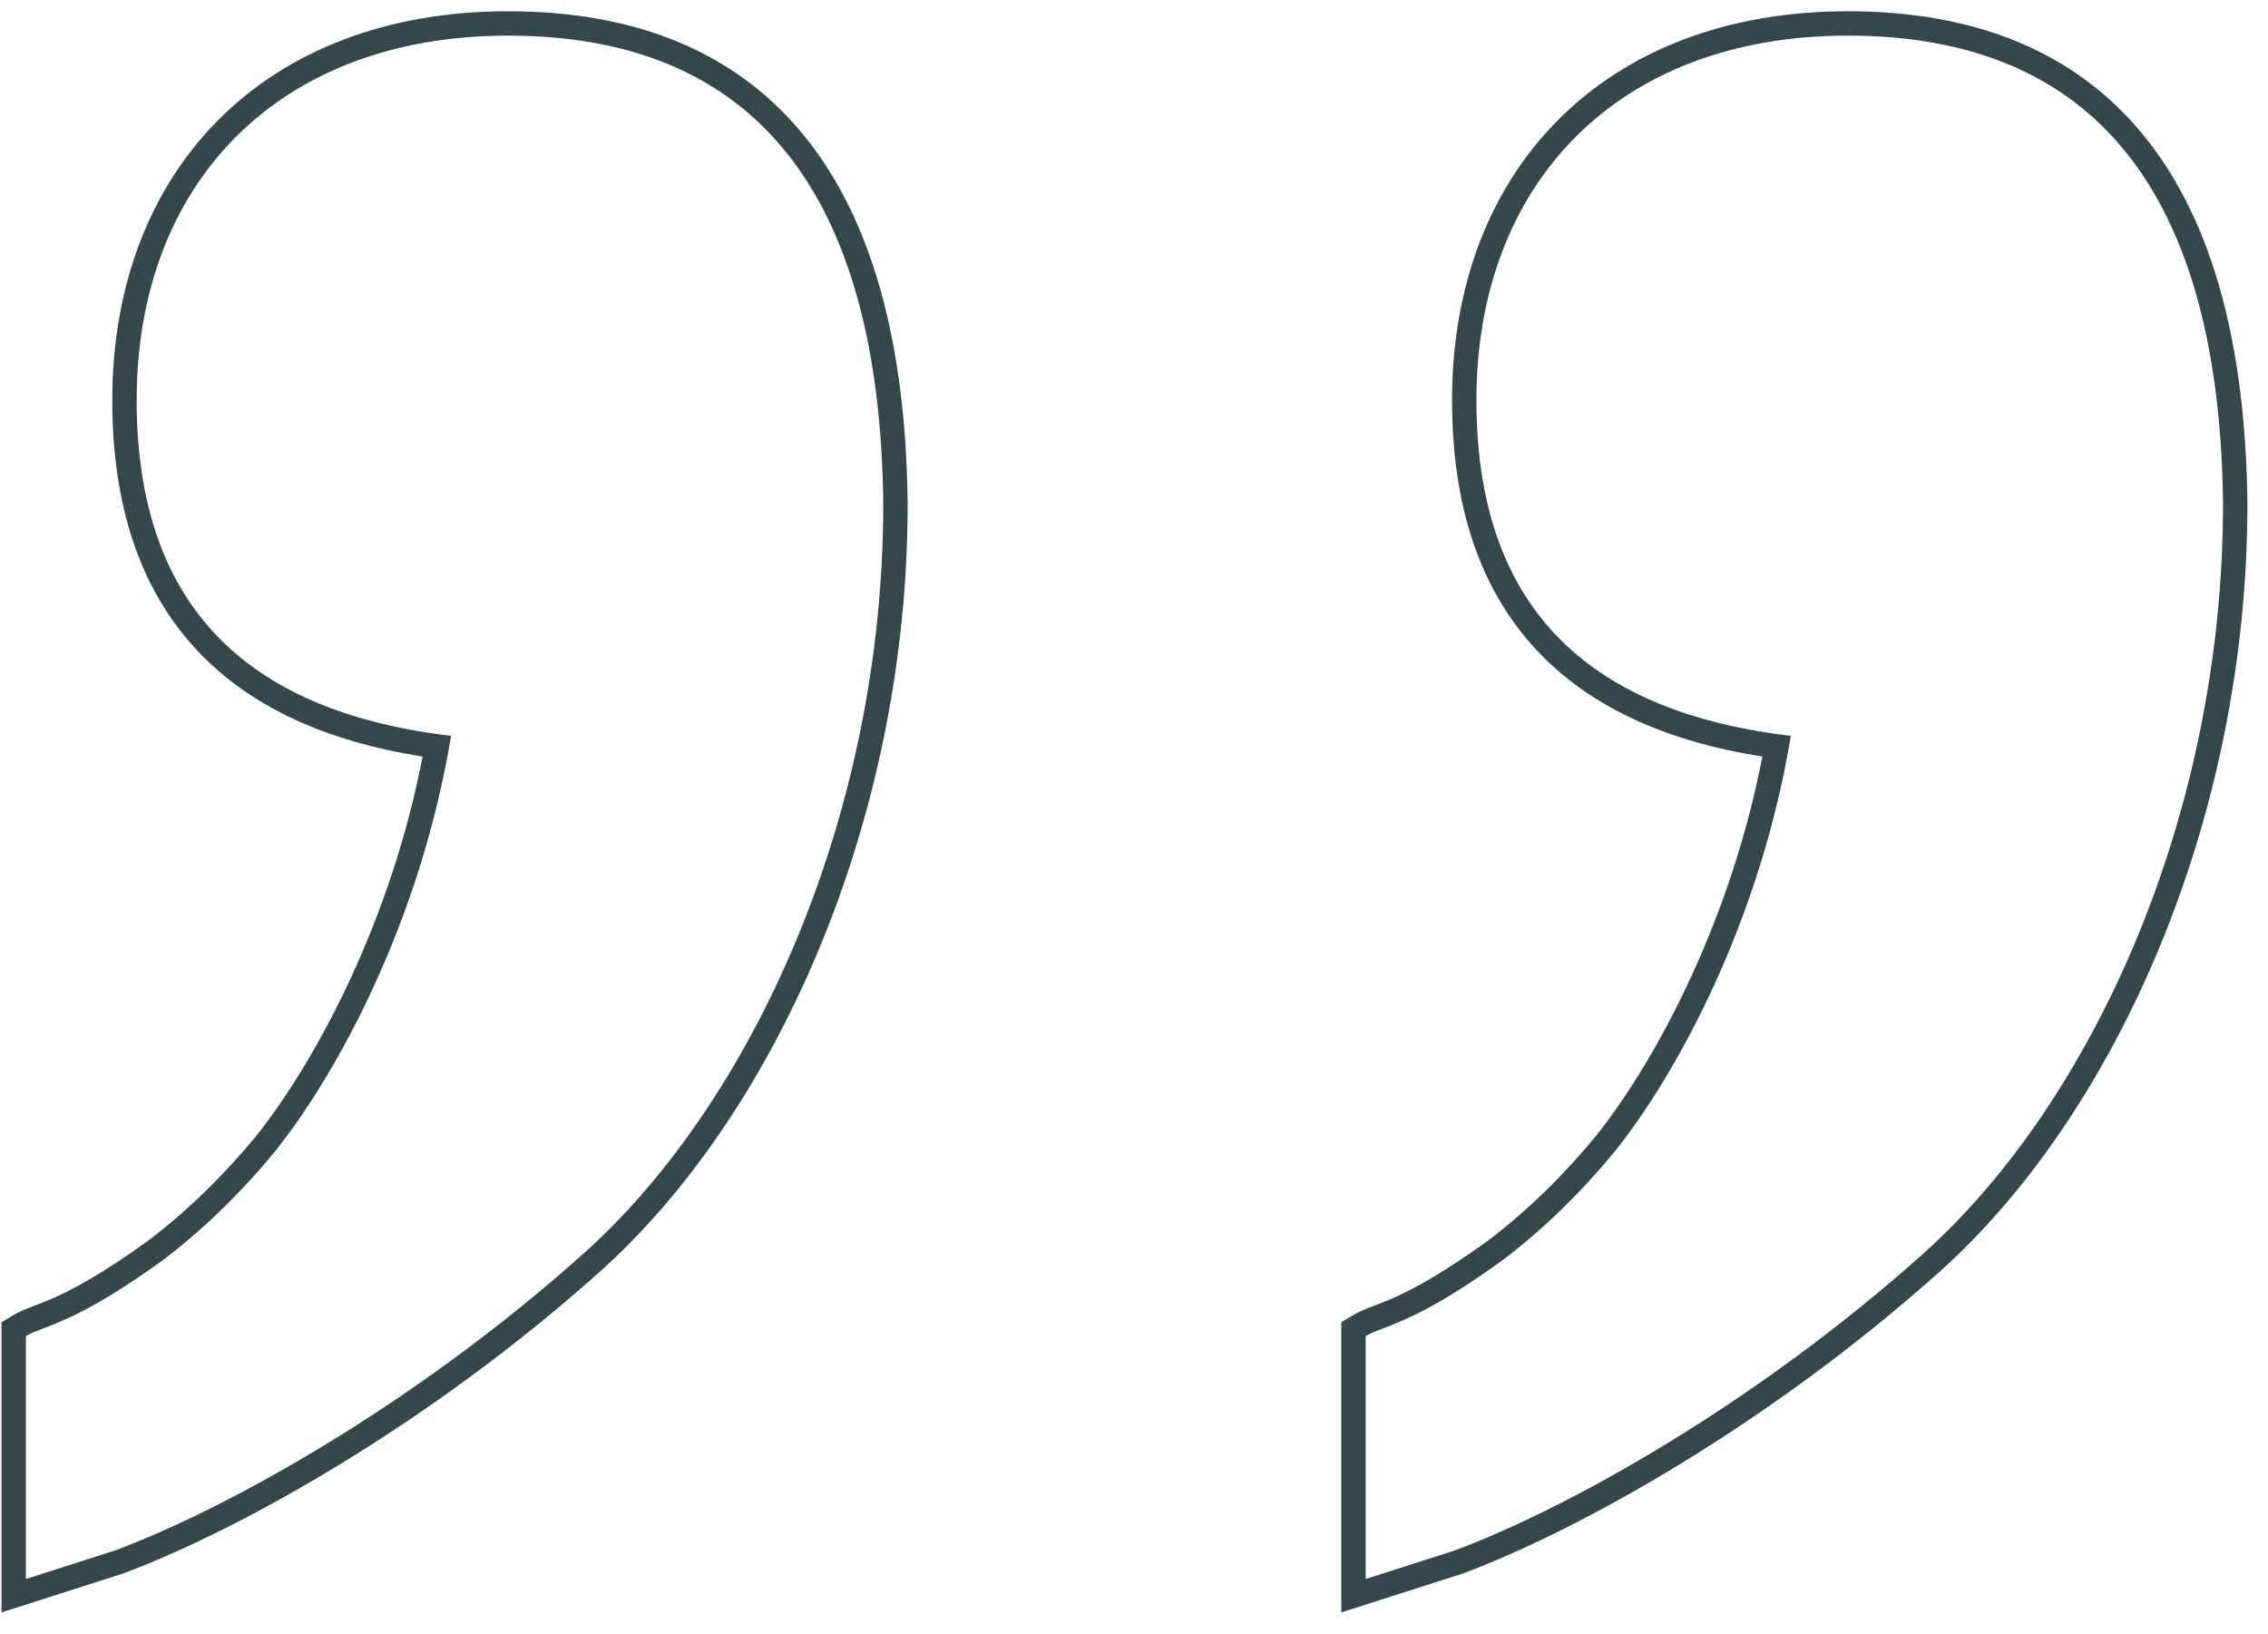
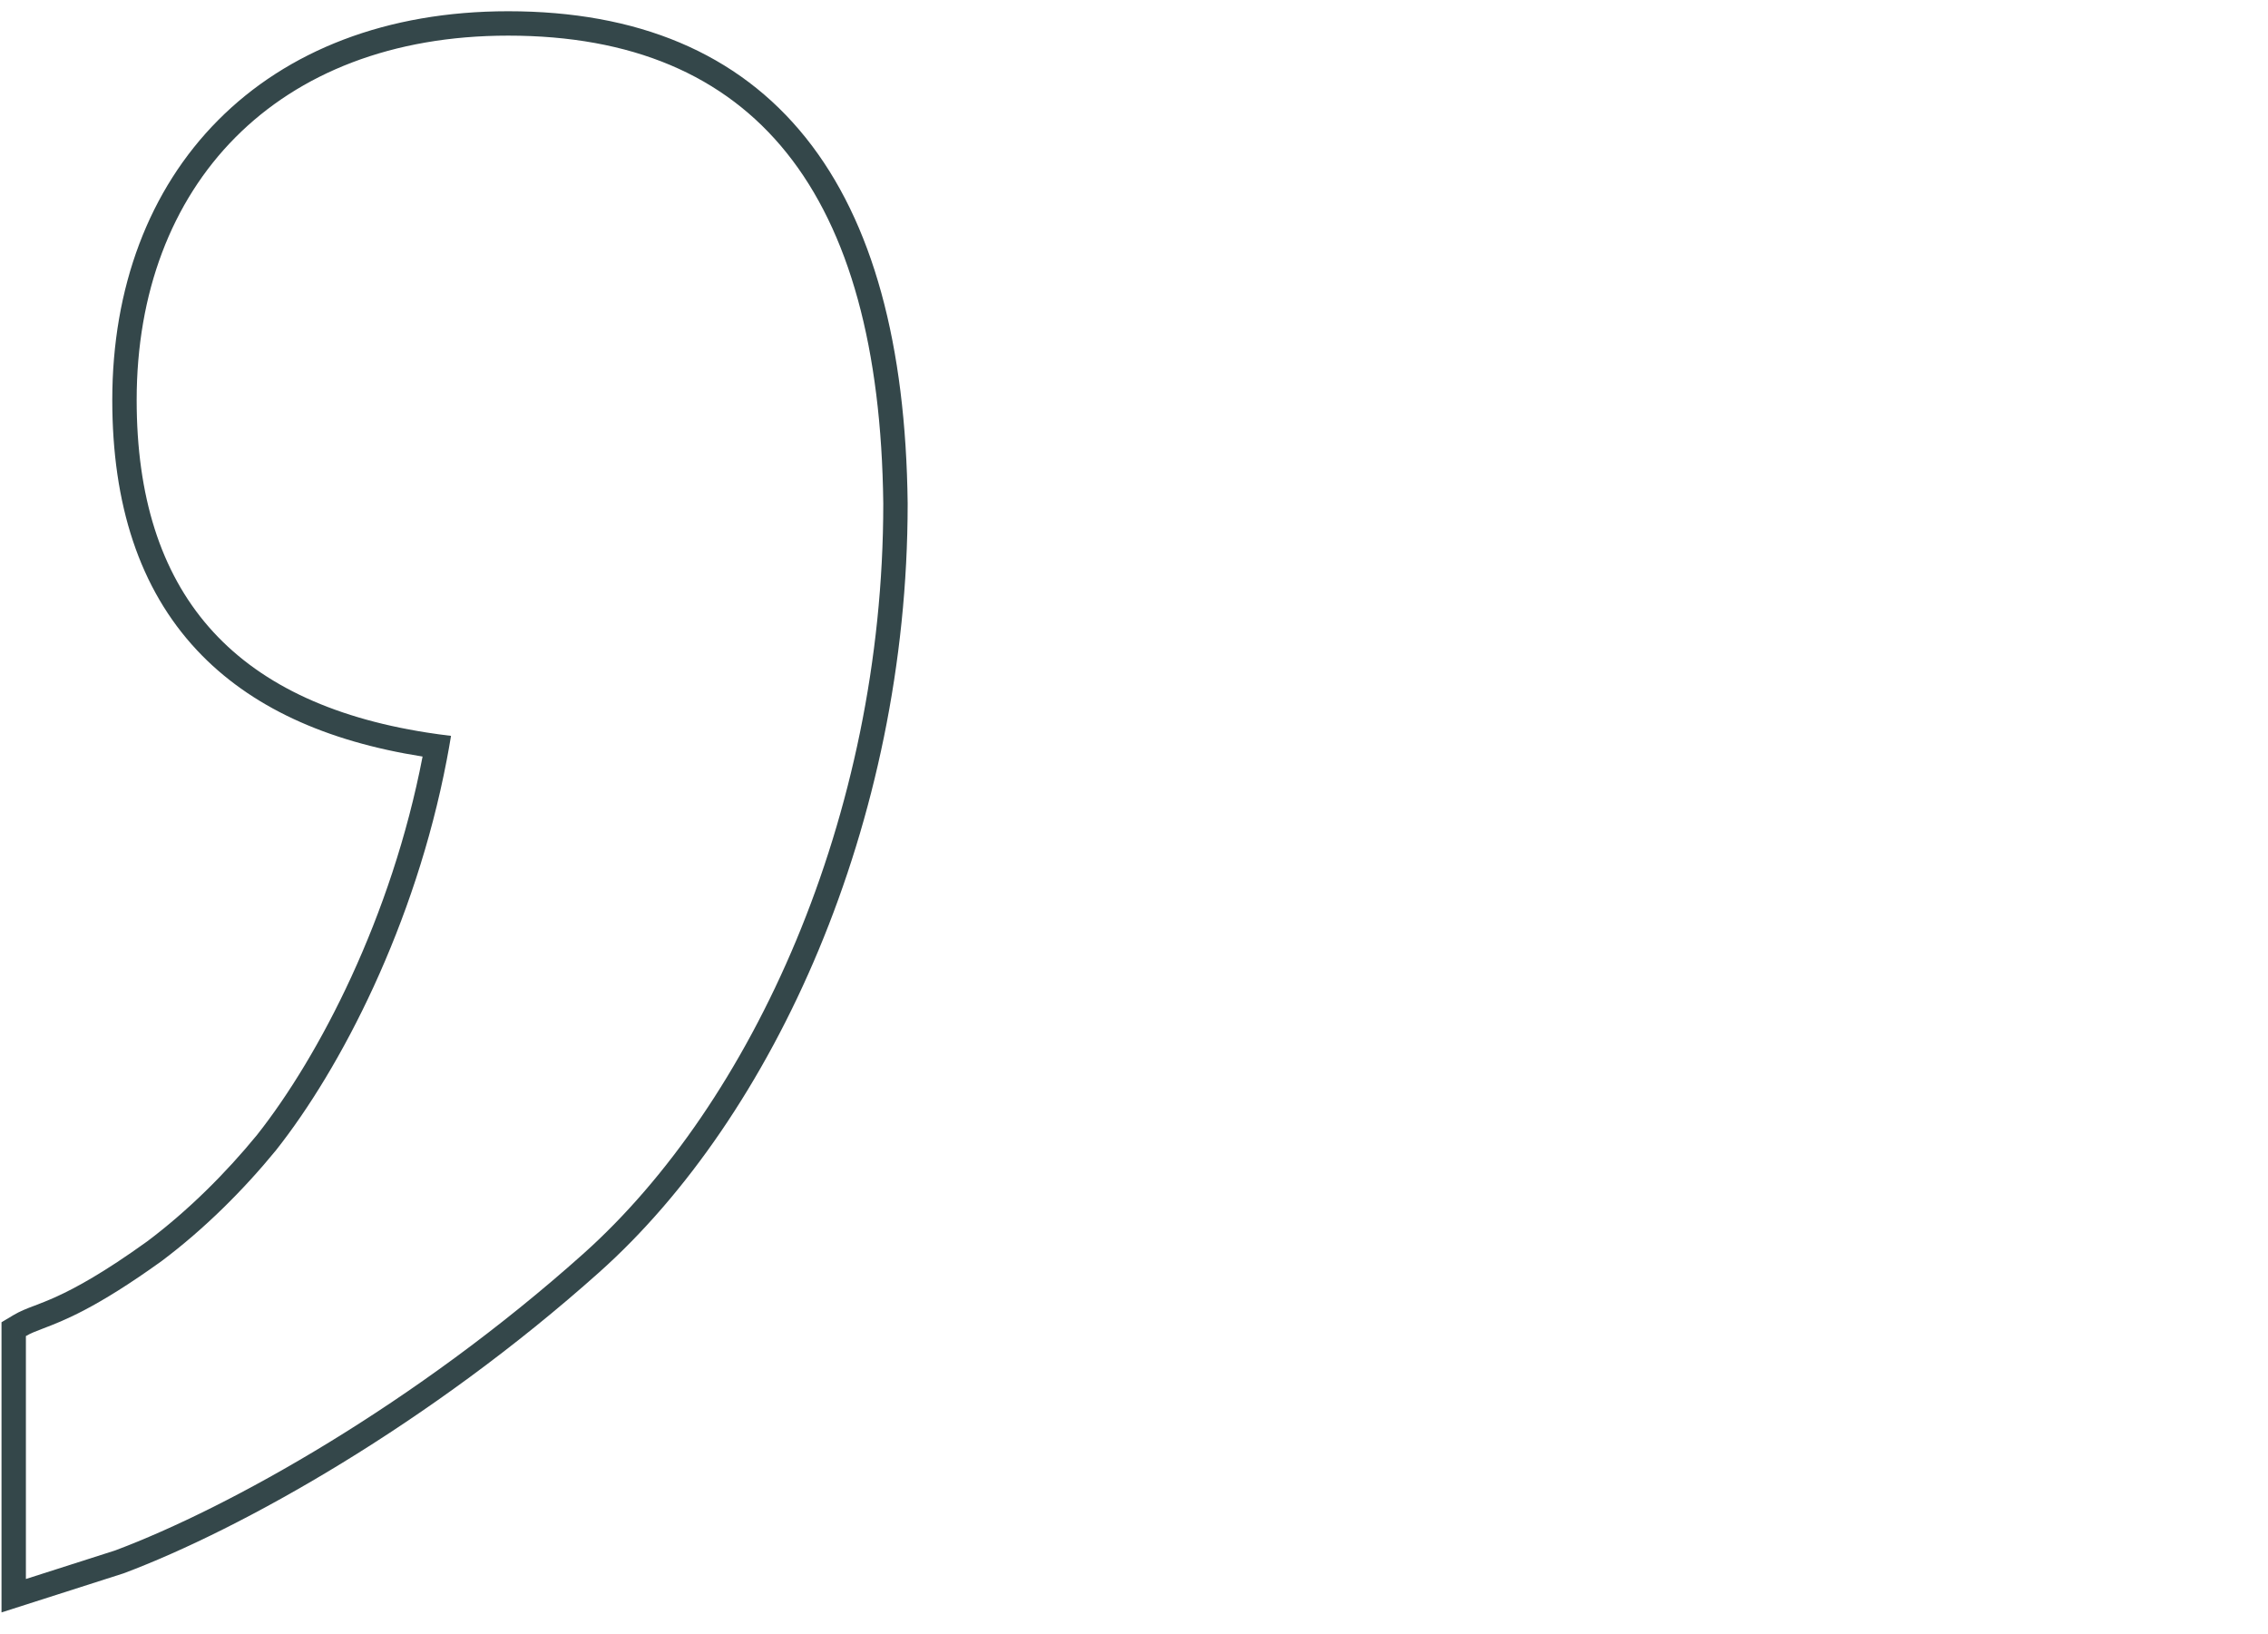
<svg xmlns="http://www.w3.org/2000/svg" width="93" height="67" viewBox="0 0 93 67" fill="none">
  <path fill-rule="evenodd" clip-rule="evenodd" d="M5.053 64.515L0.062 66.112V54.215L0.548 53.924C0.817 53.763 1.108 53.651 1.361 53.555L1.415 53.535C1.675 53.435 1.965 53.325 2.332 53.157C3.102 52.806 4.252 52.183 6.036 50.899C7.715 49.639 9.265 48.092 10.537 46.537C13.088 43.313 16.061 37.598 17.328 31.02C13.365 30.396 10.247 28.979 8.078 26.662C5.713 24.136 4.604 20.676 4.604 16.402C4.604 11.789 6.107 7.785 8.941 4.931C11.777 2.075 15.856 0.461 20.838 0.461C26.119 0.461 30.248 2.157 33.044 5.652C35.806 9.104 37.144 14.16 37.219 20.639L37.219 20.65C37.219 33.788 31.704 45.792 24.58 52.158C17.609 58.388 9.886 62.703 5.076 64.507L5.053 64.515ZM17.503 30.036C17.827 30.087 18.157 30.132 18.494 30.172C18.44 30.503 18.382 30.831 18.319 31.158C17.026 37.924 13.971 43.81 11.316 47.164C9.998 48.775 8.387 50.387 6.629 51.705C3.935 53.645 2.589 54.157 1.774 54.468C1.481 54.58 1.256 54.665 1.062 54.781V64.742L4.725 63.57C9.412 61.812 17.029 57.565 23.914 51.412C30.799 45.26 36.219 33.541 36.219 20.65C36.072 7.906 30.945 1.461 20.838 1.461C11.316 1.461 5.604 7.613 5.604 16.402C5.604 24.286 9.527 28.787 17.503 30.036Z" fill="#34474A" />
-   <path fill-rule="evenodd" clip-rule="evenodd" d="M59.99 64.515L55 66.112V54.215L55.486 53.924C55.754 53.763 56.045 53.651 56.298 53.555L56.352 53.535C56.613 53.435 56.902 53.325 57.269 53.157C58.04 52.806 59.19 52.183 60.974 50.899C62.653 49.639 64.202 48.092 65.475 46.537C68.025 43.313 70.999 37.598 72.265 31.02C68.302 30.396 65.184 28.979 63.015 26.662C60.651 24.136 59.541 20.676 59.541 16.402C59.541 11.789 61.044 7.785 63.878 4.931C66.714 2.075 70.794 0.461 75.775 0.461C81.057 0.461 85.186 2.157 87.982 5.652C90.743 9.104 92.082 14.16 92.156 20.639L92.156 20.65C92.156 33.788 86.642 45.792 79.518 52.158C72.546 58.388 64.823 62.703 60.013 64.507L59.99 64.515ZM72.441 30.036C72.764 30.087 73.095 30.132 73.432 30.172C73.378 30.503 73.319 30.831 73.257 31.158C71.964 37.924 68.909 43.81 66.254 47.164C64.936 48.775 63.324 50.387 61.566 51.705C58.873 53.645 57.526 54.157 56.711 54.468C56.418 54.58 56.194 54.665 56 54.781V64.742L59.662 63.57C64.35 61.812 71.967 57.565 78.852 51.412C85.736 45.26 91.156 33.541 91.156 20.65C91.01 7.906 85.883 1.461 75.775 1.461C66.254 1.461 60.541 7.613 60.541 16.402C60.541 24.286 64.464 28.787 72.441 30.036Z" fill="#34474A" />
</svg>